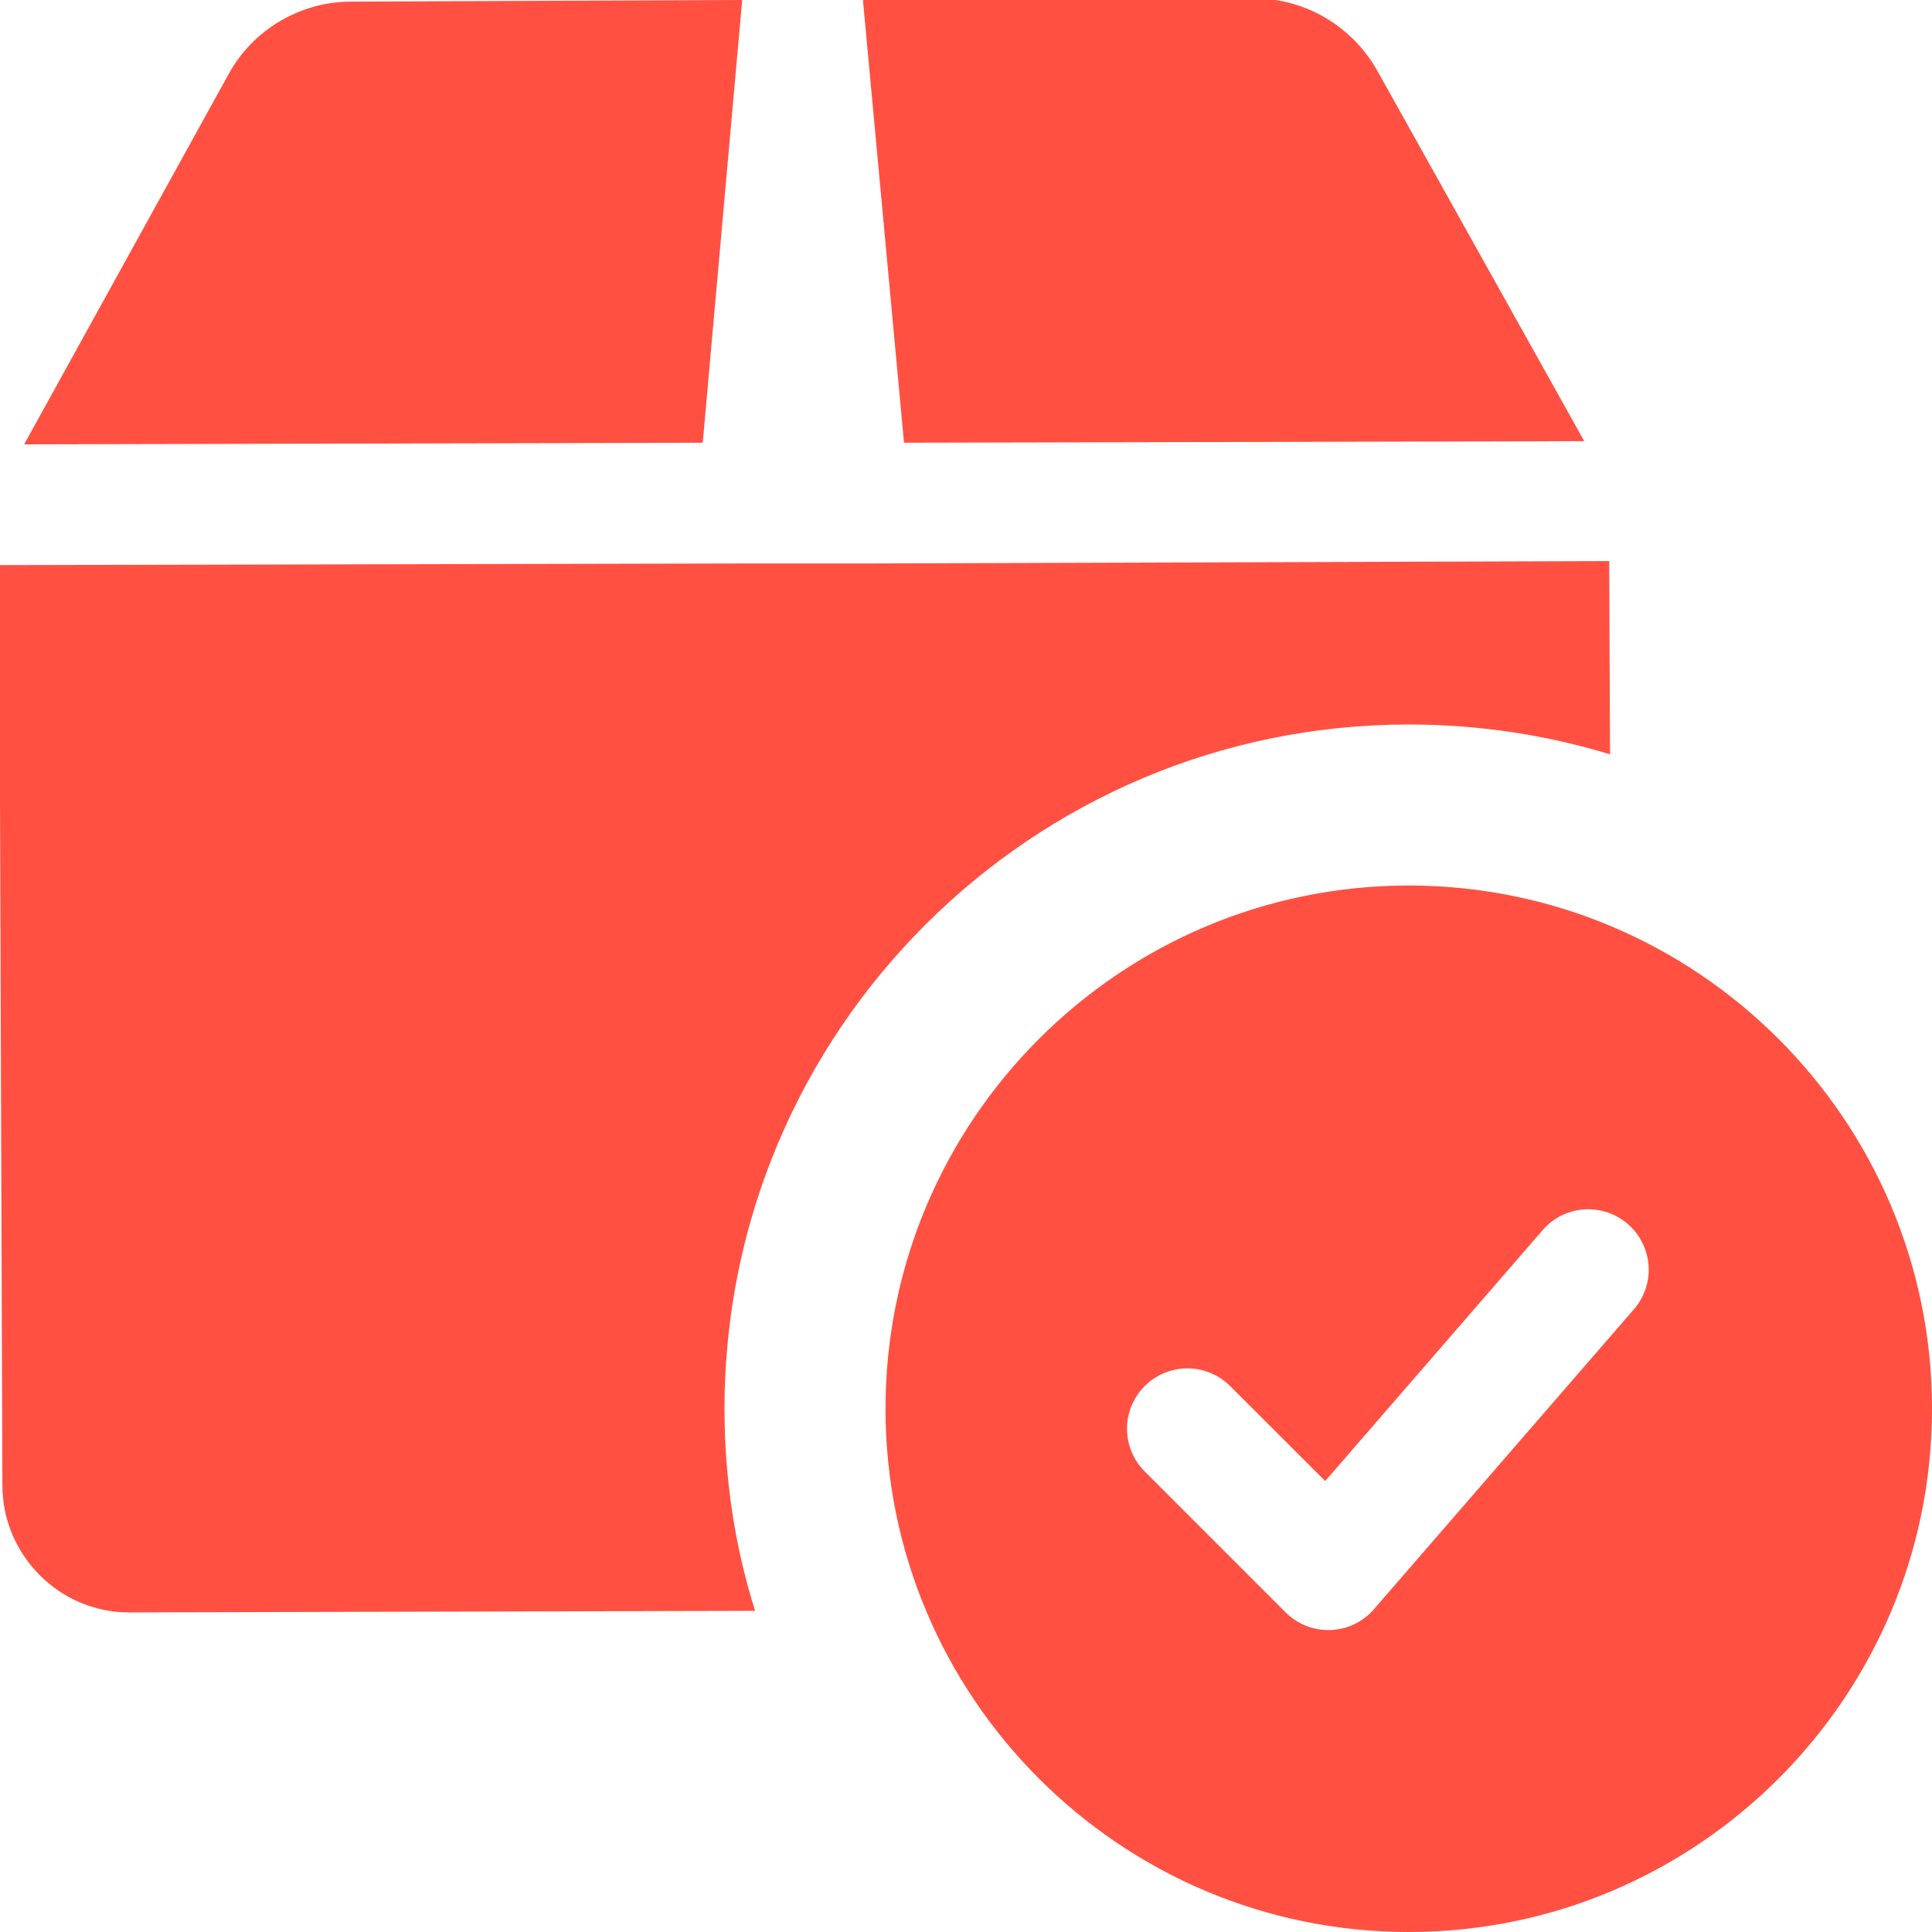
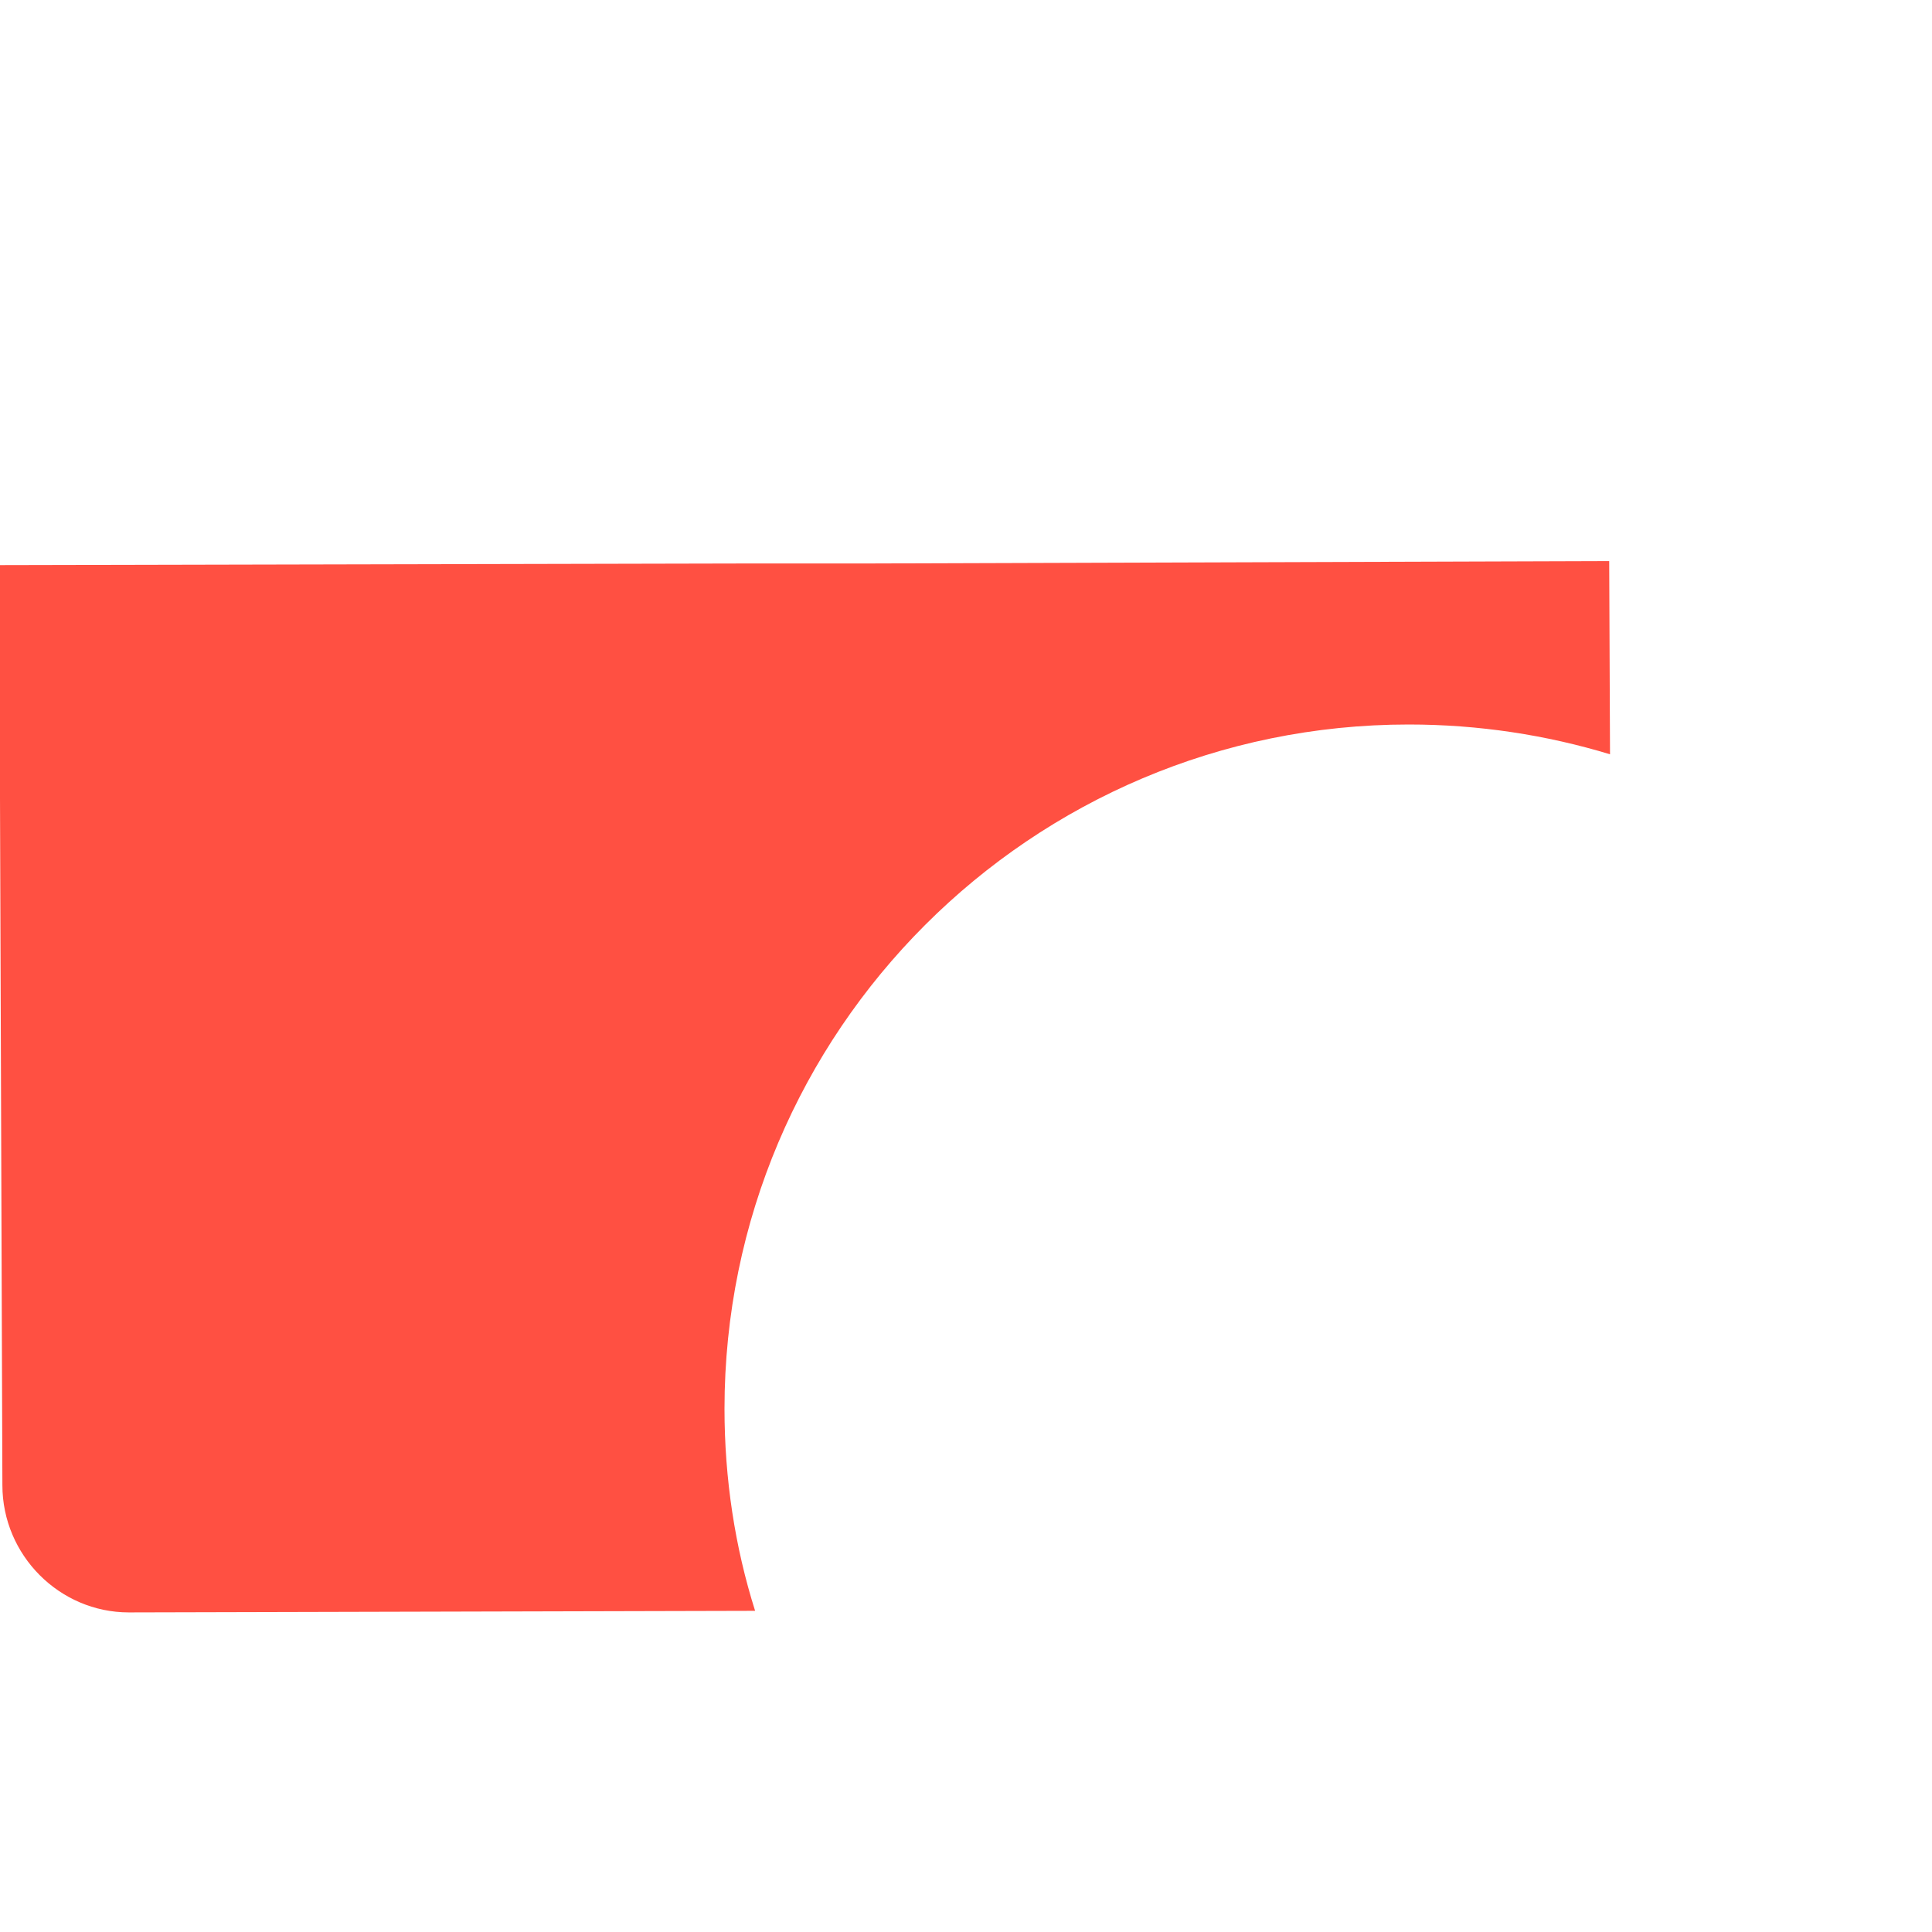
<svg xmlns="http://www.w3.org/2000/svg" width="38" height="38" viewBox="0 0 38 38" fill="none">
  <g clip-path="url(#clip0_118_3423)">
-     <path d="M27.708 17.417C22.034 17.417 17.417 22.034 17.417 27.708C17.417 33.383 22.034 38 27.708 38C33.383 38 38 33.383 38 27.708C38 22.034 33.383 17.417 27.708 17.417ZM32.169 25.715L27.023 31.652C26.916 31.776 26.785 31.875 26.638 31.946C26.491 32.016 26.331 32.055 26.168 32.061H26.125C25.969 32.061 25.815 32.03 25.671 31.971C25.527 31.911 25.396 31.823 25.286 31.713L22.515 28.942C22.292 28.719 22.167 28.417 22.167 28.102C22.167 27.787 22.292 27.485 22.515 27.262C22.738 27.039 23.04 26.914 23.355 26.914C23.67 26.914 23.972 27.039 24.195 27.262L26.065 29.13L30.375 24.157C30.585 23.934 30.874 23.801 31.18 23.786C31.486 23.771 31.787 23.875 32.018 24.076C32.25 24.277 32.395 24.56 32.423 24.865C32.451 25.171 32.36 25.475 32.169 25.715ZM14.598 -1.05798e-05L6.903 0.032C5.906 0.032 4.972 0.586 4.497 1.457L0.475 8.74L13.822 8.708L14.598 -1.05798e-05ZM31.16 8.677L27.091 1.393C26.6 0.522 25.682 -0.032 24.668 -0.032L16.973 -1.05798e-05L17.781 8.708L31.16 8.677Z" fill="#FF5042" />
    <path d="M31.667 14.836C30.416 14.456 29.086 14.25 27.708 14.25C20.282 14.25 14.25 20.282 14.25 27.708C14.25 29.086 14.456 30.432 14.852 31.683L2.549 31.714H2.533C1.172 31.714 0.047 30.59 0.047 29.212L-0.016 11.115L14.63 11.083H17.005L31.651 11.036L31.667 14.836Z" fill="#FF5042" />
  </g>
  <defs>
    <clipPath id="clip0_118_3423">
      <rect width="38" height="38" fill="white" />
    </clipPath>
  </defs>
</svg>